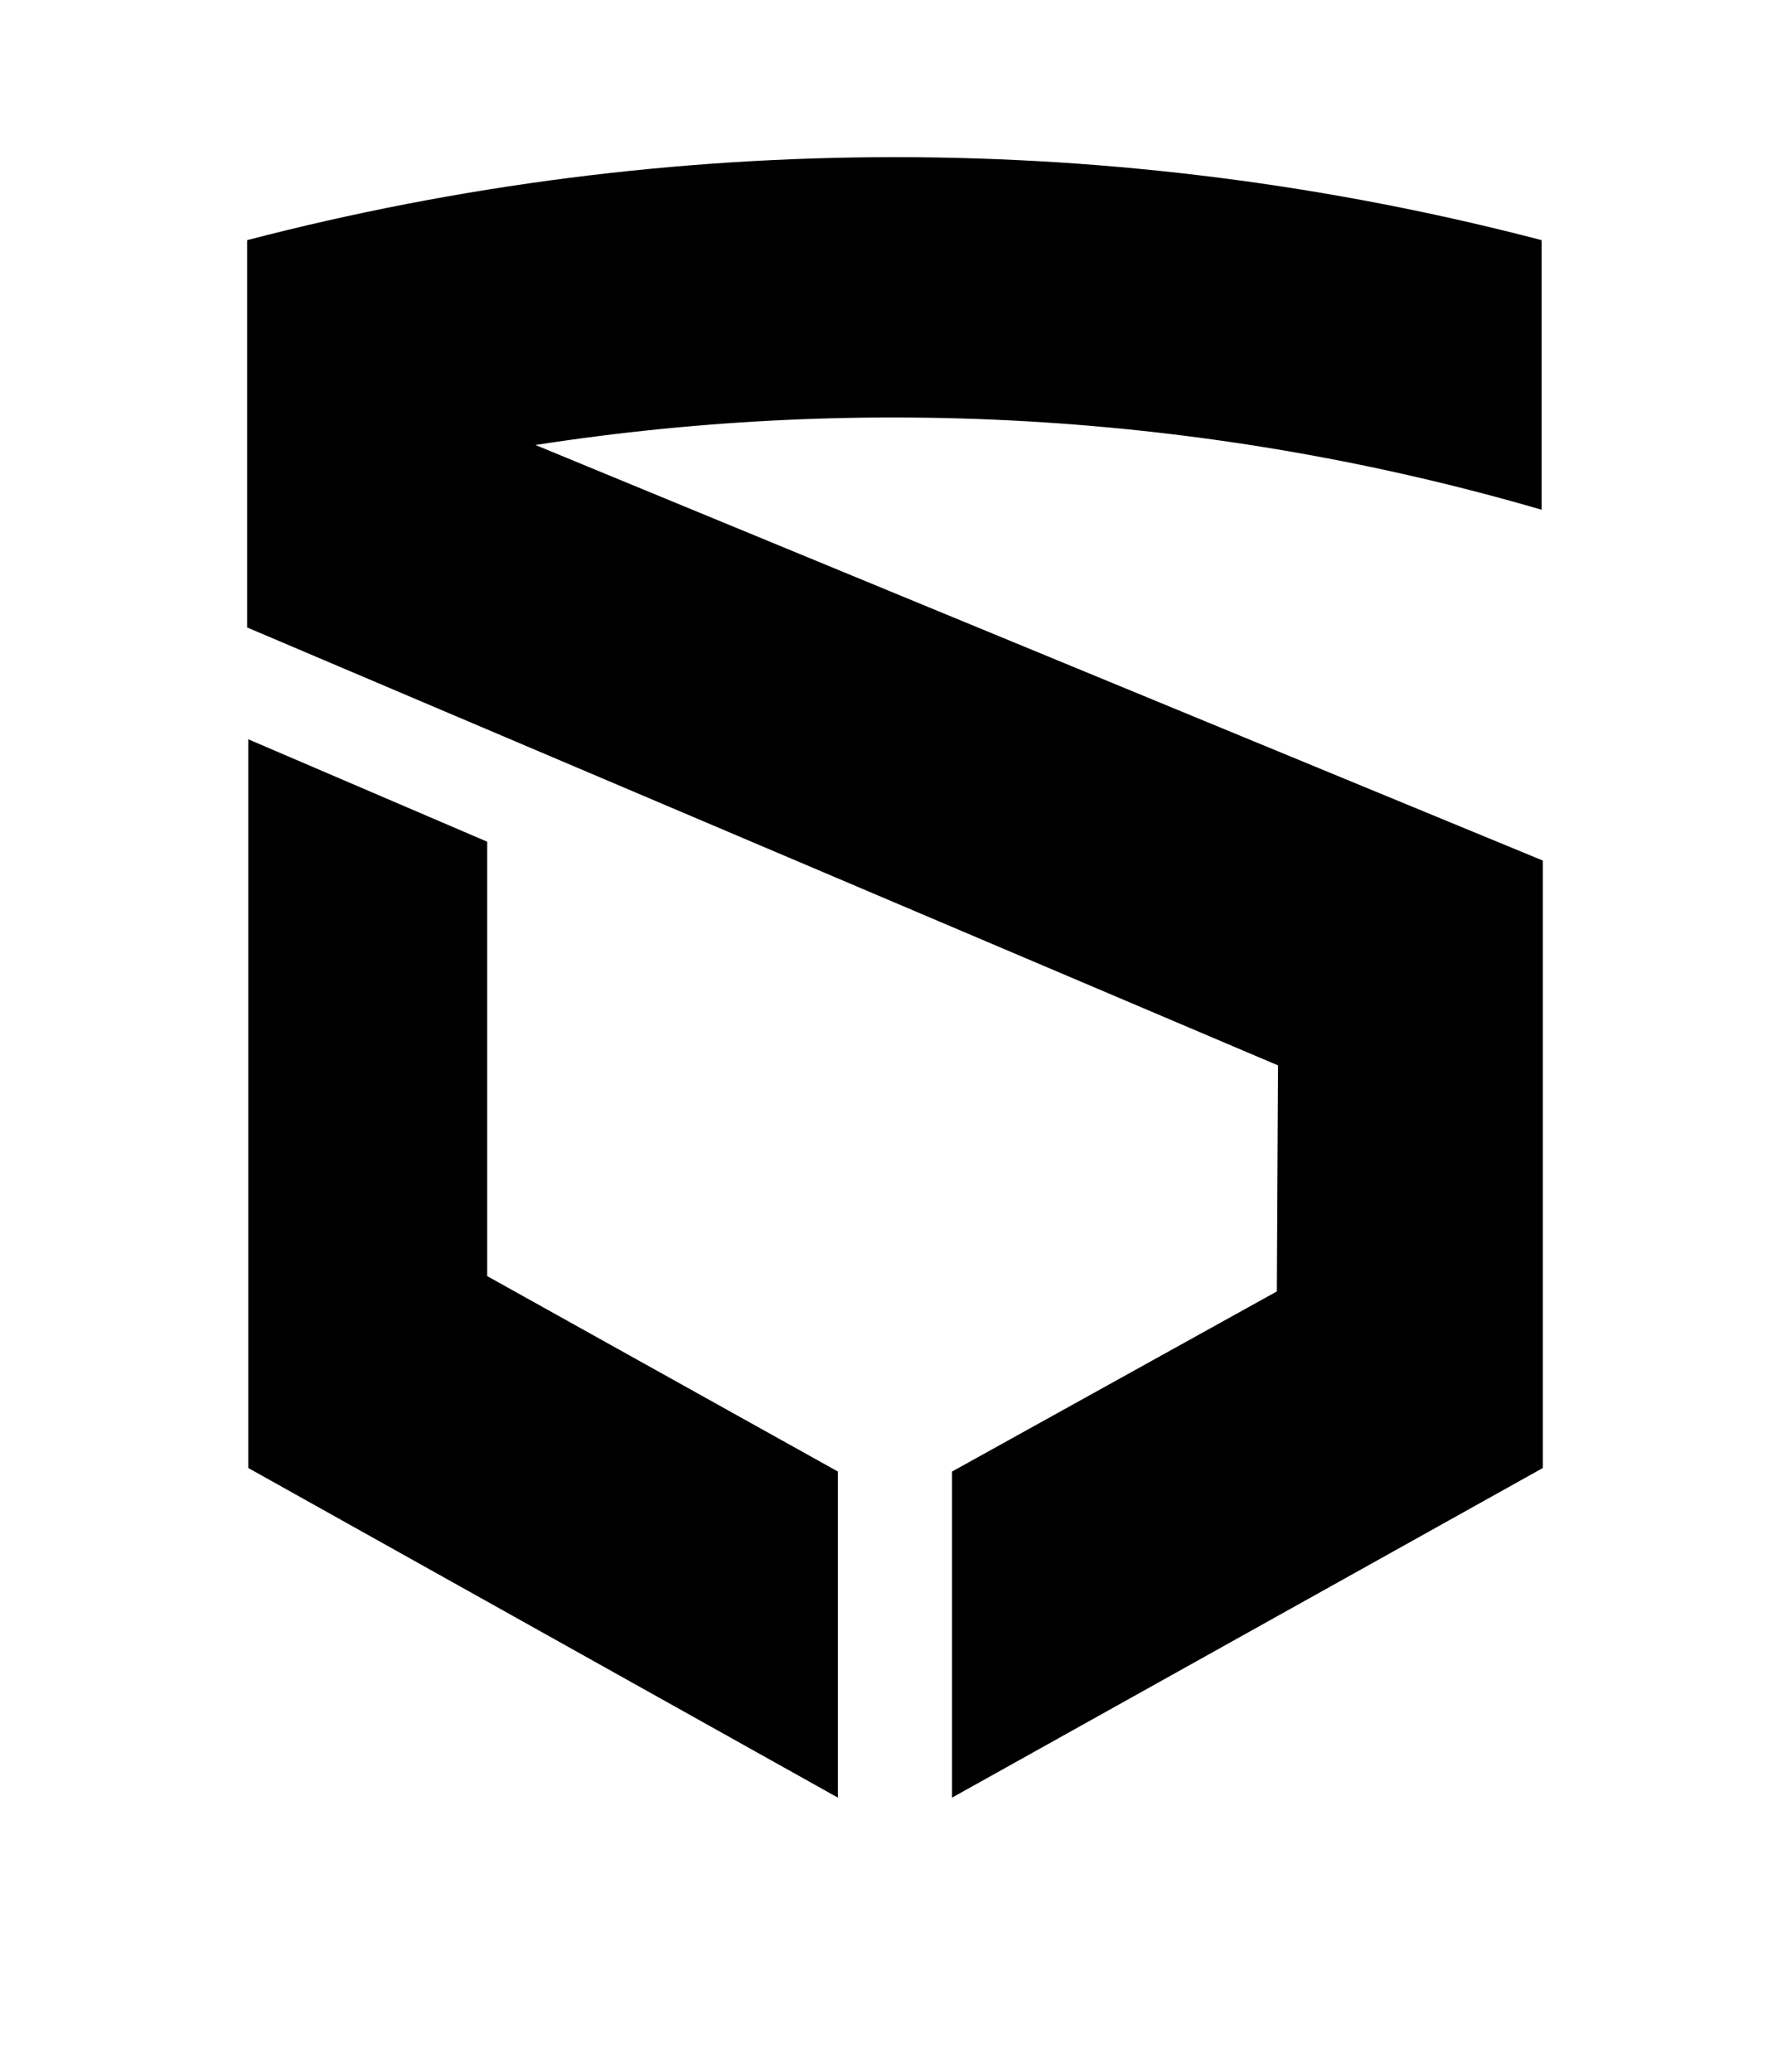
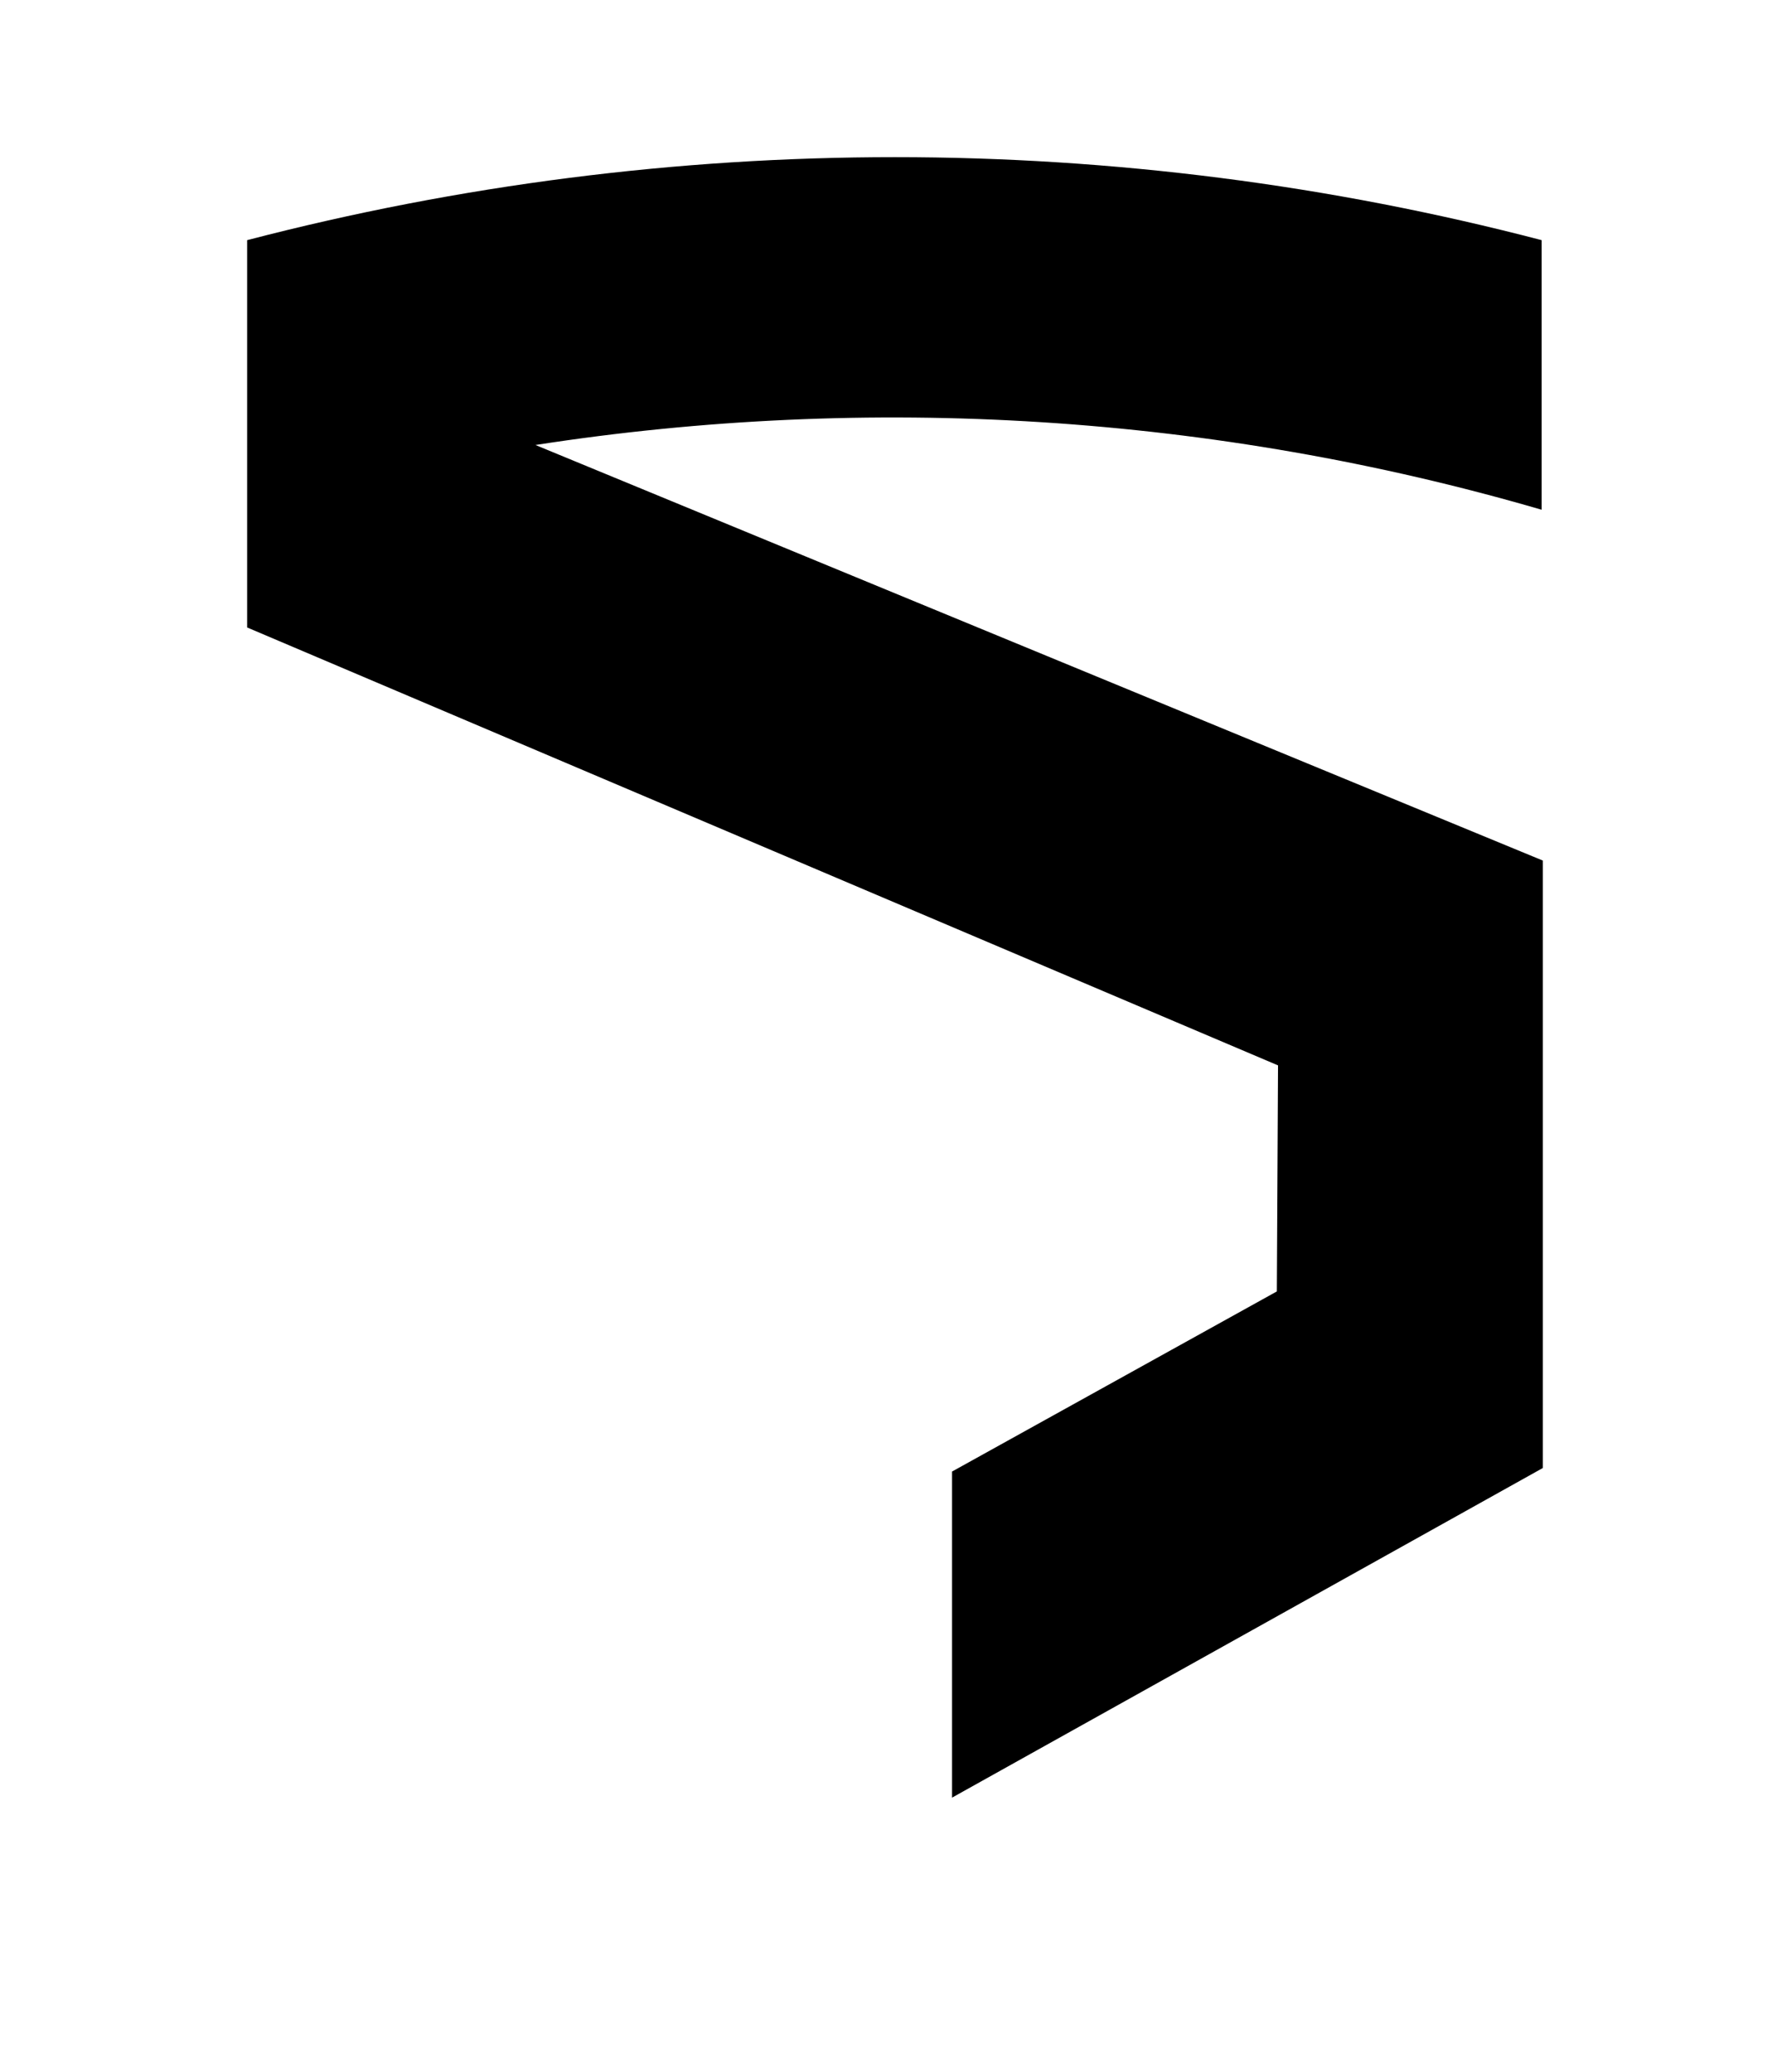
<svg xmlns="http://www.w3.org/2000/svg" viewBox="0 0 151 176">
-   <path d="m131 43.3v-22.9c-36-9.4-73.9-9.4-110 0v32.9l87.6 37.2-.1 19.2-27.6 15.3v27.7l50.2-28v-51.6l-85.6-35.3c28.4-4.4 57.7-2.6 85.5 5.5z" />
-   <path d="m41.4 71.5-20.3-8.7v61.9l50.1 28v-27.7l-29.8-16.6z" />
+   <path d="m131 43.3v-22.9c-36-9.4-73.9-9.4-110 0v32.9l87.6 37.2-.1 19.2-27.6 15.3v27.7l50.2-28v-51.6l-85.6-35.3c28.4-4.4 57.7-2.6 85.5 5.5" />
</svg>